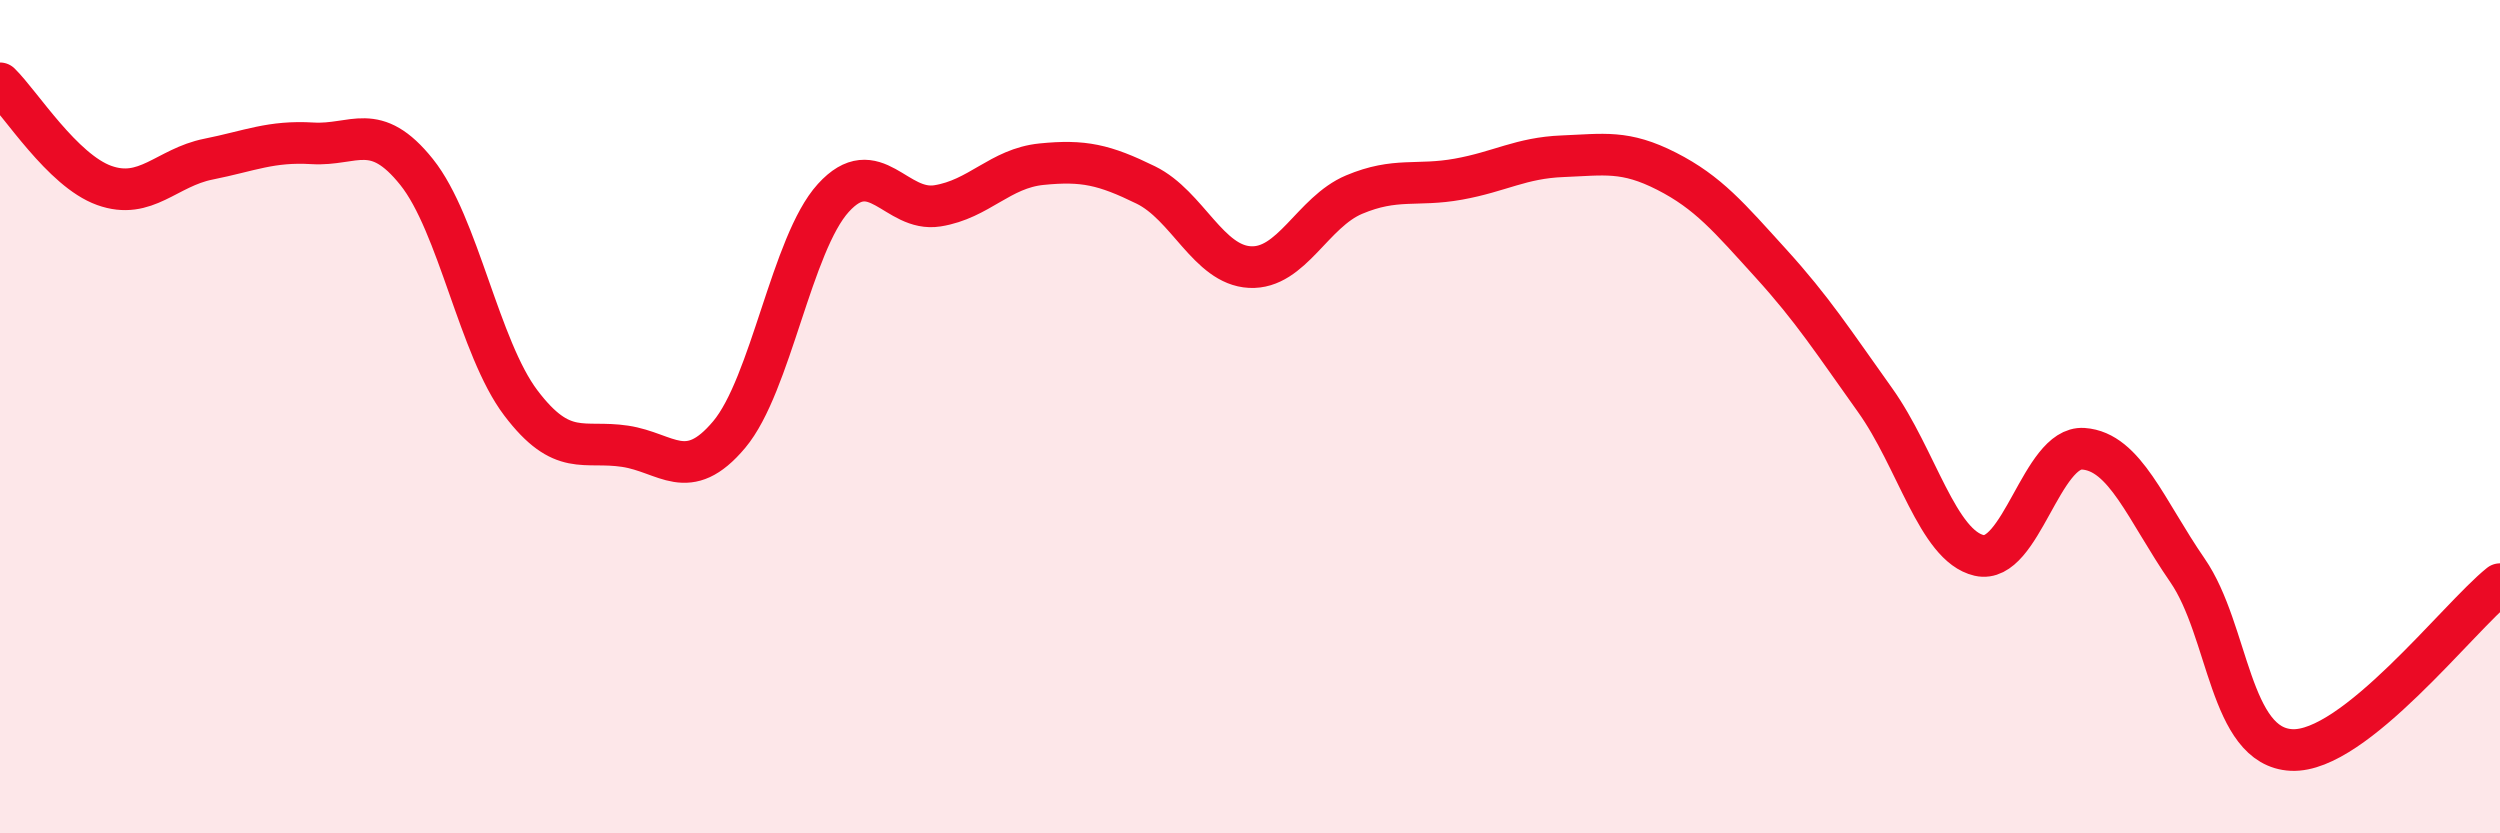
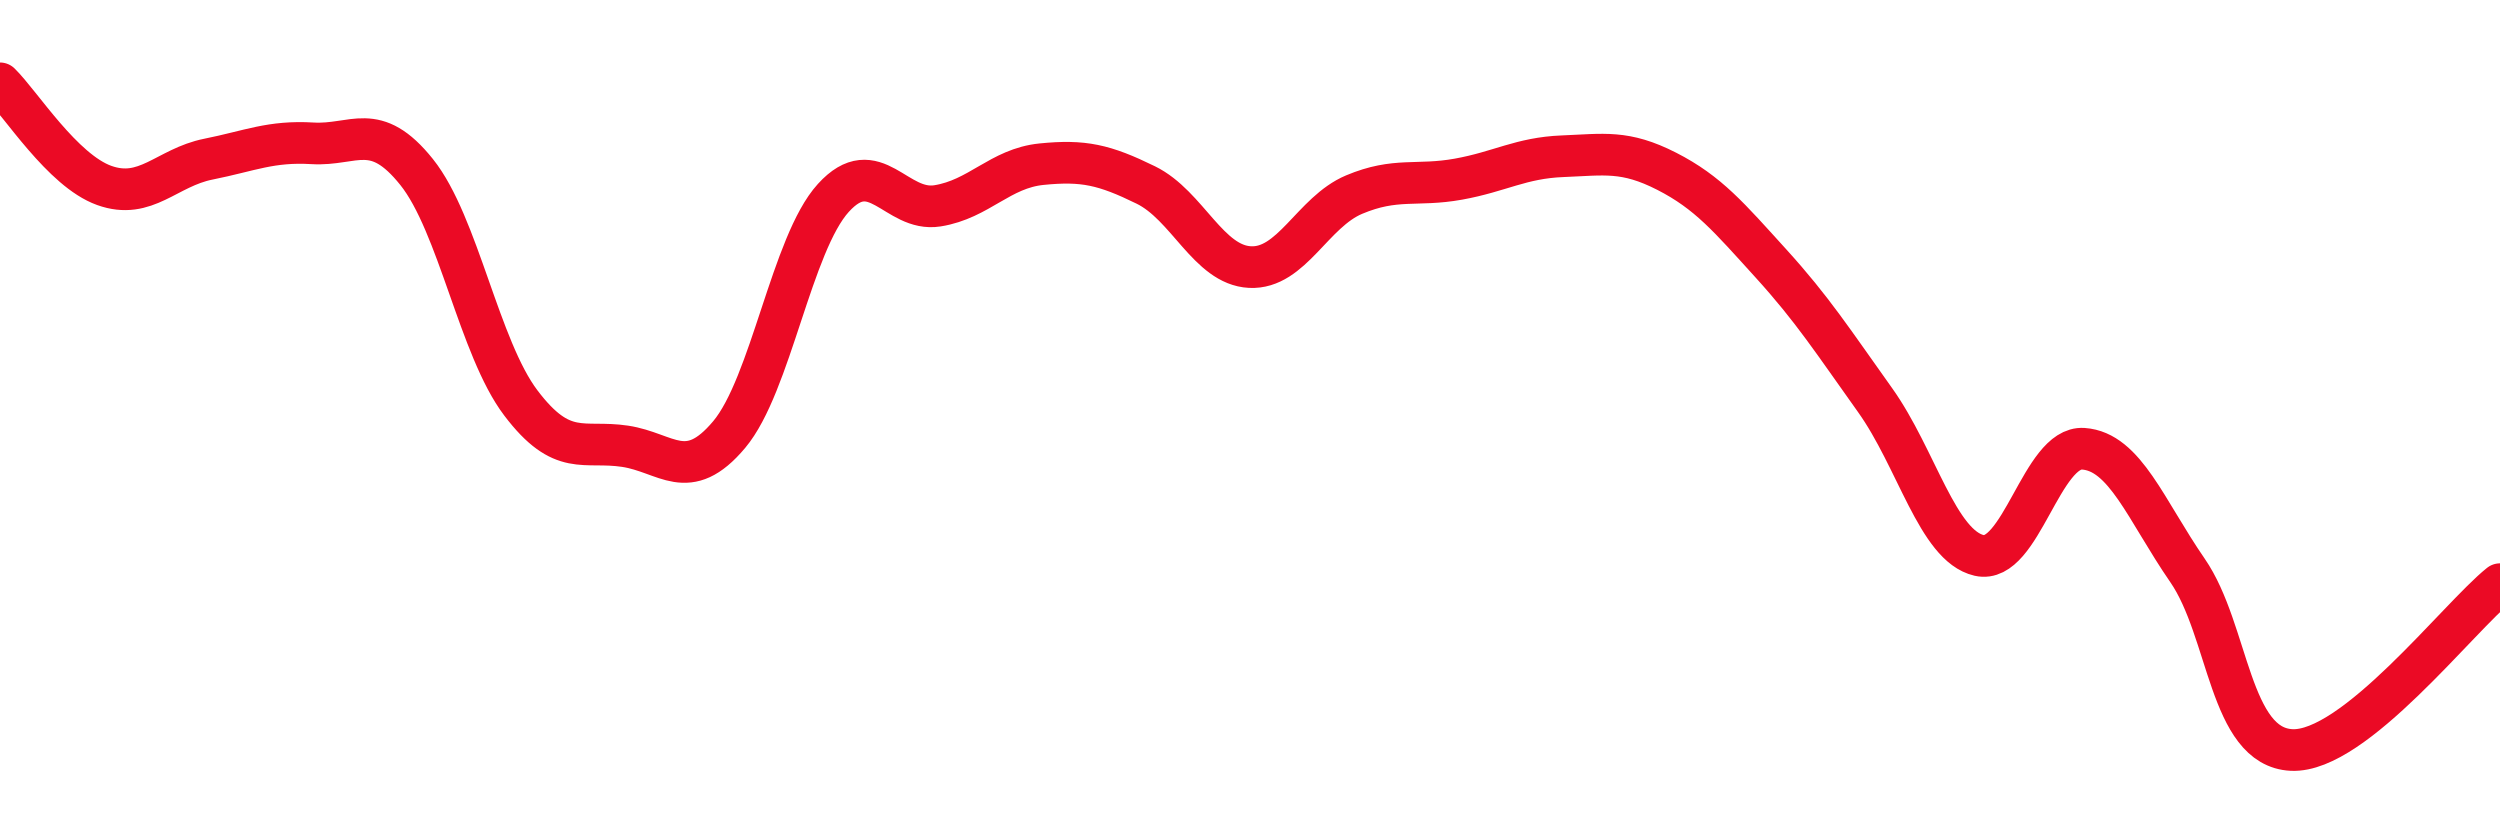
<svg xmlns="http://www.w3.org/2000/svg" width="60" height="20" viewBox="0 0 60 20">
-   <path d="M 0,2 C 0.5,2.49 1.5,4.09 2.5,4.45 C 3.5,4.81 4,4.02 5,3.82 C 6,3.62 6.5,3.38 7.5,3.44 C 8.5,3.5 9,2.88 10,4.13 C 11,5.38 11.5,8.35 12.5,9.67 C 13.5,10.99 14,10.56 15,10.71 C 16,10.86 16.5,11.62 17.5,10.43 C 18.5,9.24 19,5.85 20,4.75 C 21,3.65 21.5,5.1 22.5,4.94 C 23.5,4.78 24,4.04 25,3.94 C 26,3.84 26.5,3.95 27.5,4.44 C 28.5,4.93 29,6.36 30,6.41 C 31,6.46 31.5,5.09 32.5,4.67 C 33.5,4.25 34,4.48 35,4.3 C 36,4.12 36.5,3.79 37.5,3.75 C 38.5,3.71 39,3.6 40,4.11 C 41,4.62 41.5,5.22 42.5,6.32 C 43.5,7.42 44,8.2 45,9.6 C 46,11 46.5,13.1 47.5,13.33 C 48.5,13.56 49,10.7 50,10.77 C 51,10.84 51.5,12.24 52.5,13.69 C 53.5,15.14 53.5,17.93 55,18 C 56.5,18.07 59,14.82 60,14.02L60 20L0 20Z" fill="#EB0A25" opacity="0.1" stroke-linecap="round" stroke-linejoin="round" />
  <path d="M 0,2 C 0.5,2.49 1.5,4.09 2.5,4.45 C 3.5,4.81 4,4.02 5,3.82 C 6,3.62 6.5,3.38 7.5,3.44 C 8.5,3.5 9,2.88 10,4.13 C 11,5.38 11.5,8.35 12.5,9.67 C 13.5,10.99 14,10.56 15,10.71 C 16,10.86 16.5,11.62 17.5,10.43 C 18.5,9.24 19,5.85 20,4.75 C 21,3.65 21.5,5.1 22.5,4.94 C 23.5,4.78 24,4.04 25,3.94 C 26,3.84 26.5,3.95 27.5,4.44 C 28.5,4.93 29,6.36 30,6.41 C 31,6.46 31.5,5.09 32.5,4.67 C 33.5,4.25 34,4.48 35,4.3 C 36,4.12 36.5,3.79 37.5,3.75 C 38.5,3.71 39,3.6 40,4.11 C 41,4.62 41.5,5.22 42.5,6.32 C 43.5,7.42 44,8.2 45,9.6 C 46,11 46.5,13.1 47.5,13.33 C 48.5,13.56 49,10.7 50,10.77 C 51,10.84 51.5,12.24 52.5,13.69 C 53.5,15.14 53.5,17.93 55,18 C 56.5,18.07 59,14.82 60,14.02" stroke="#EB0A25" stroke-width="1" fill="none" stroke-linecap="round" stroke-linejoin="round" />
</svg>